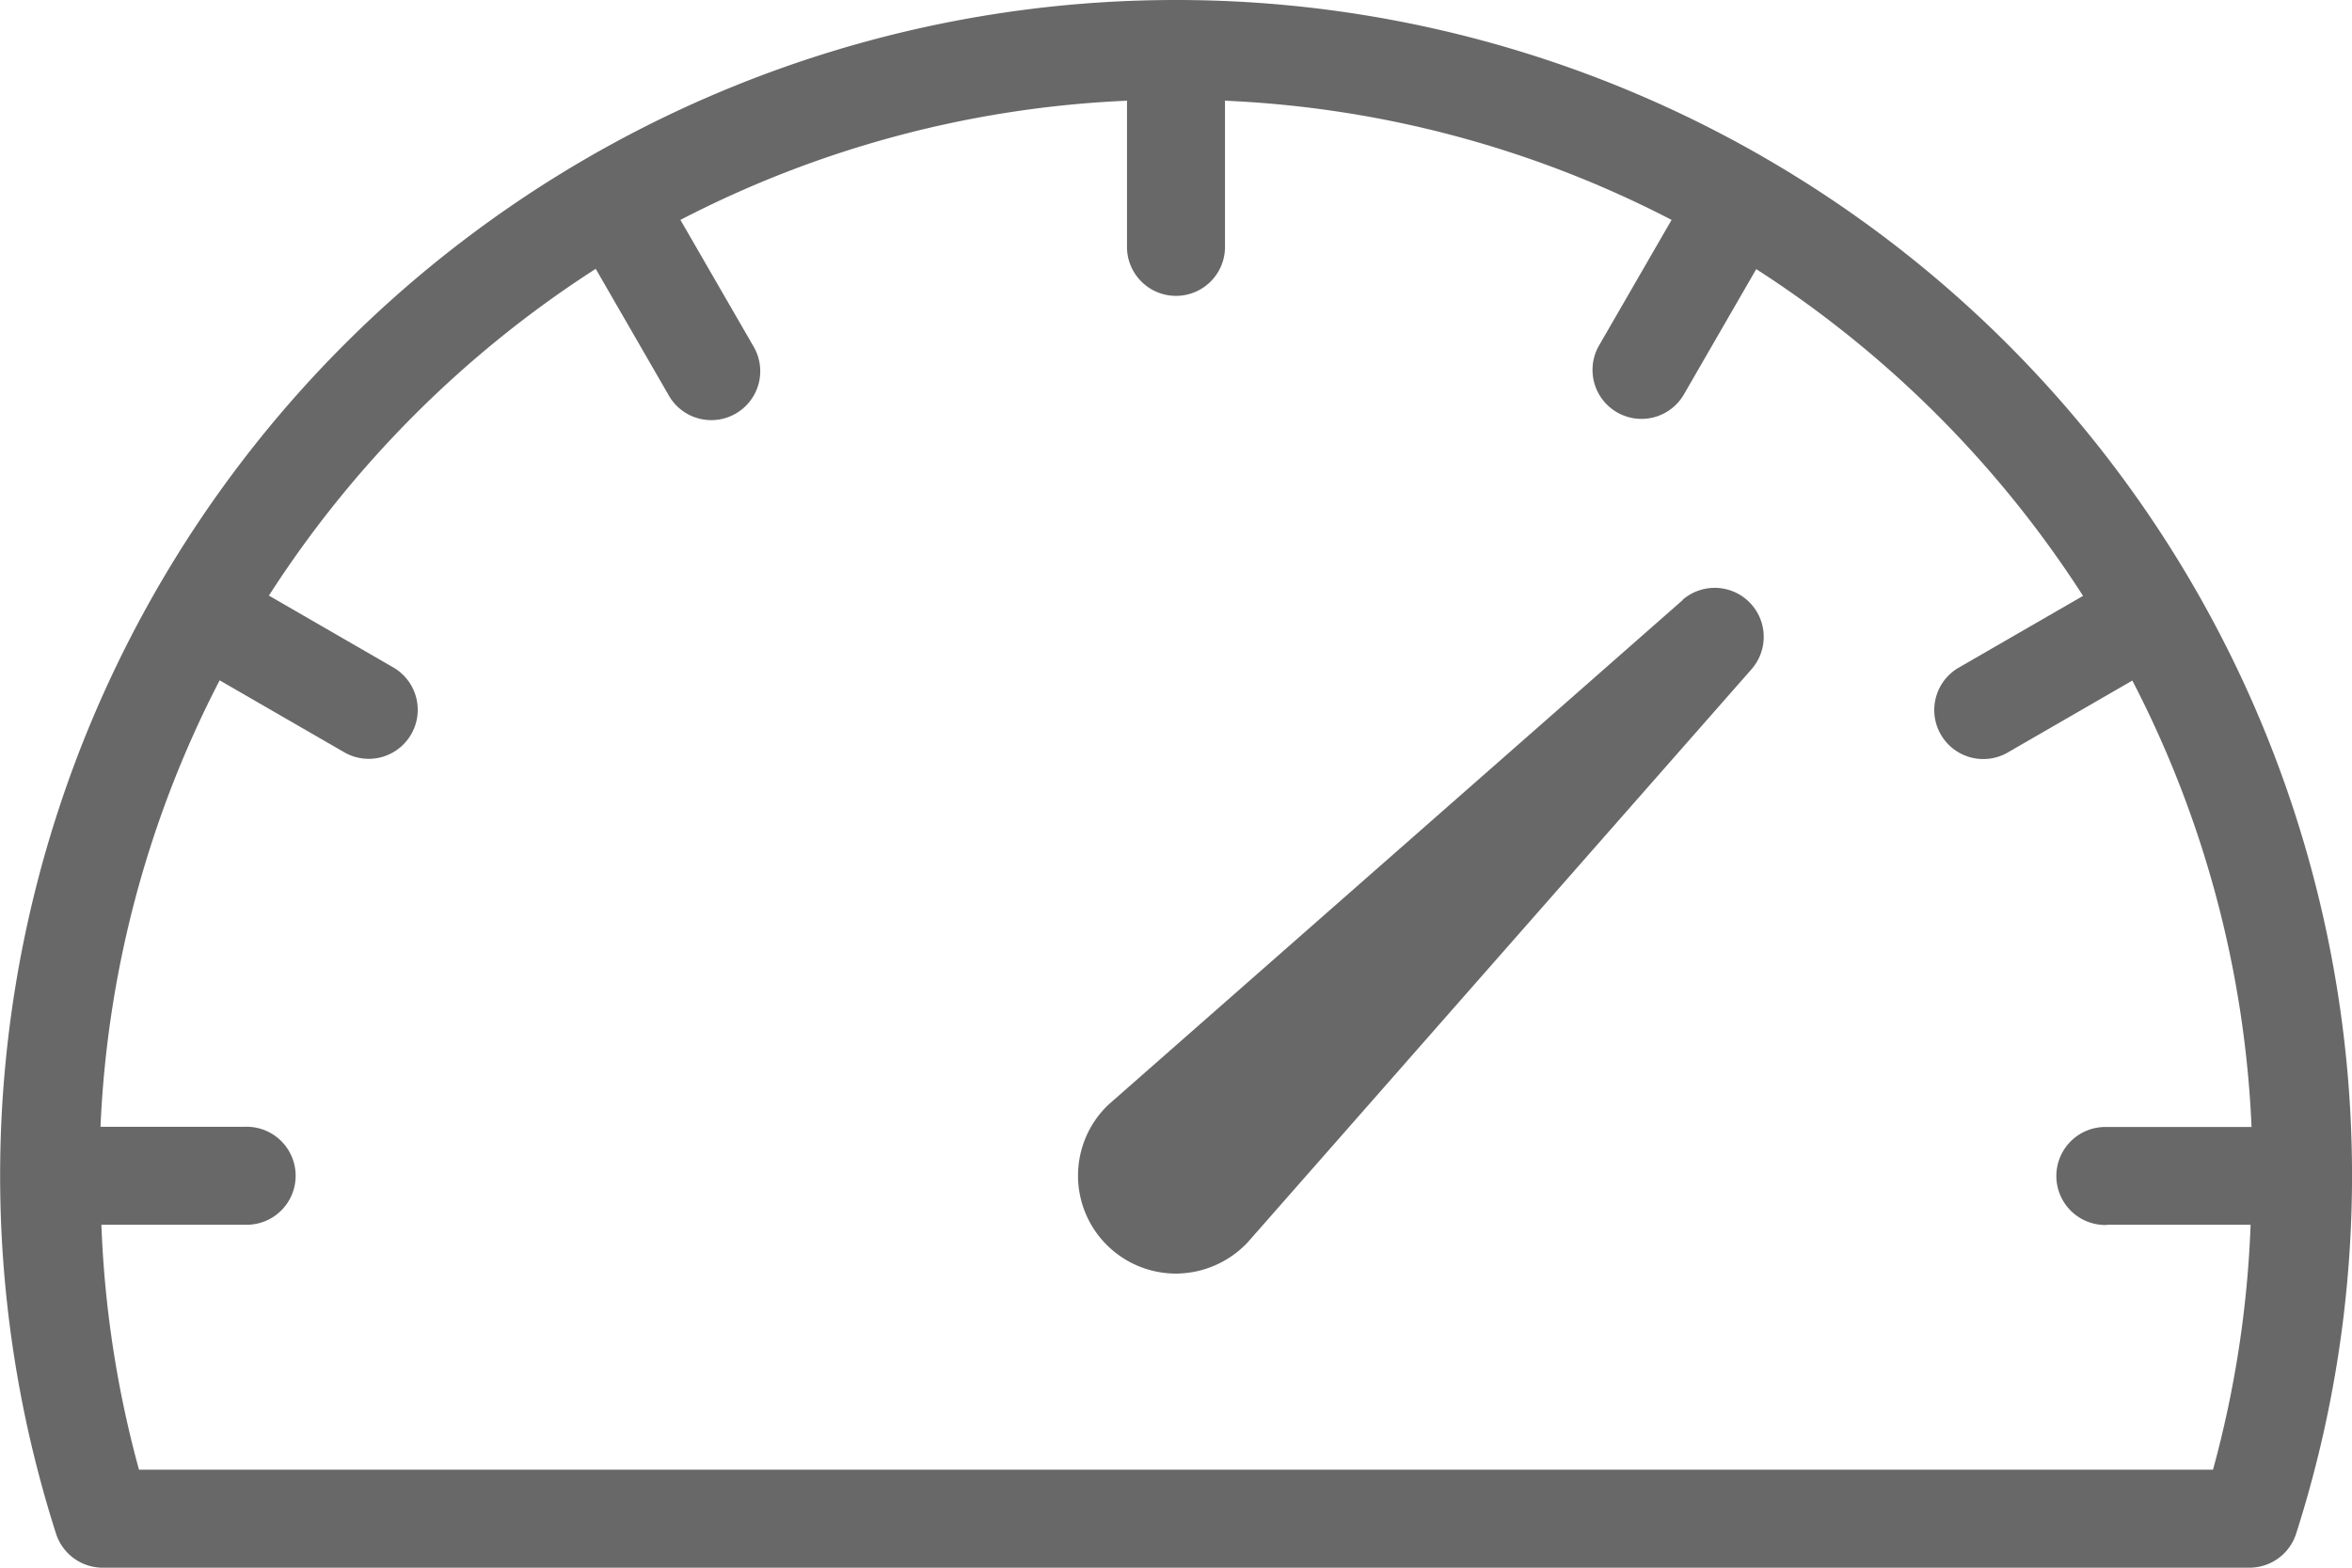
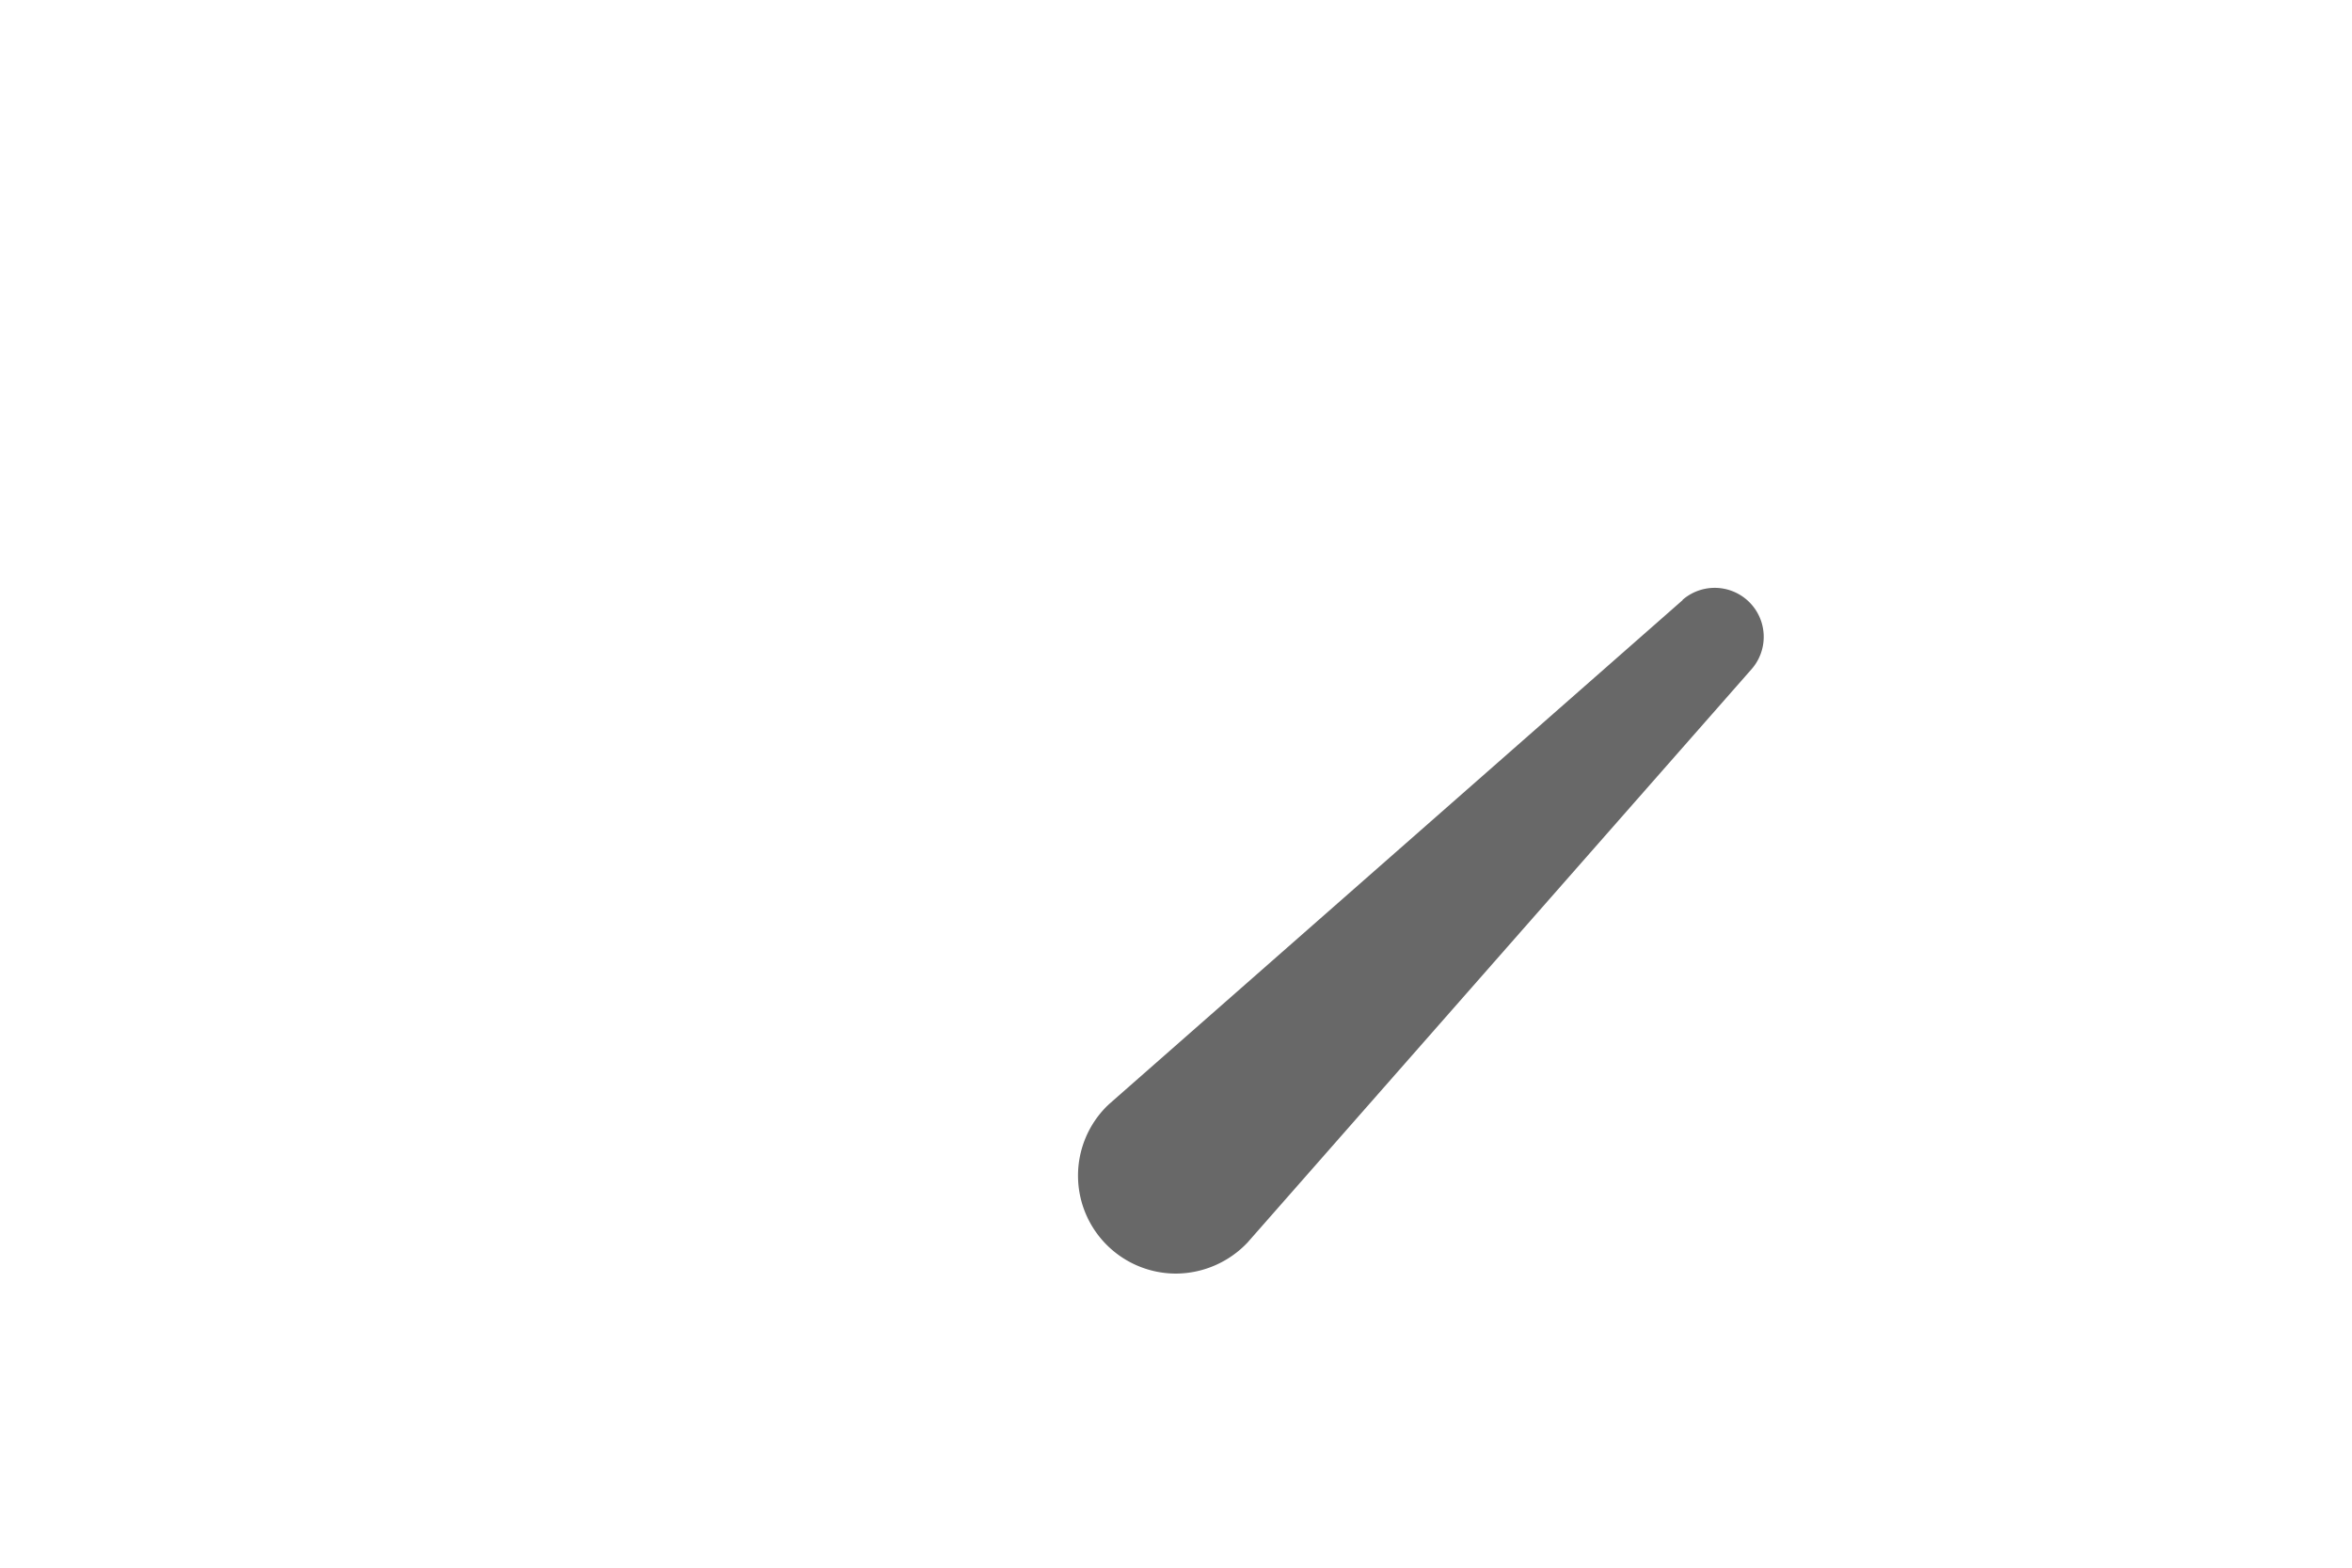
<svg xmlns="http://www.w3.org/2000/svg" width="41.985" height="27.99" viewBox="0 0 41.985 27.99">
  <defs>
    <style>.a{fill:#686868}</style>
  </defs>
  <path d="m30.037 10.714-10.24 9-.039.037a1.749 1.749 0 0 0 1.235 2.988 1.77 1.77 0 0 0 1.276-.554l9-10.24a.875.875 0 0 0-1.235-1.234Z" class="a" />
-   <path d="M20.993 0A20.988 20.988 0 0 0 1 27.382a.875.875 0 0 0 .834.608h38.32a.875.875 0 0 0 .834-.608A20.988 20.988 0 0 0 20.988 0Zm16.619 21.867h2.563a19.2 19.2 0 0 1-.671 4.373H2.481a19.2 19.2 0 0 1-.671-4.373h2.563a.875.875 0 1 0 0-1.749H1.794a19.1 19.1 0 0 1 2.127-7.971l2.241 1.294a.875.875 0 0 0 .875-1.515L4.8 10.634A19.4 19.4 0 0 1 10.634 4.8l1.291 2.237a.874.874 0 1 0 1.515-.87l-1.294-2.241a19.1 19.1 0 0 1 7.972-2.128v2.58a.875.875 0 1 0 1.749 0v-2.58a19.1 19.1 0 0 1 7.972 2.128l-1.294 2.241a.874.874 0 1 0 1.514.875l1.291-2.237a19.4 19.4 0 0 1 5.834 5.834l-2.236 1.291a.875.875 0 0 0 .875 1.515l2.241-1.294a19.1 19.1 0 0 1 2.128 7.971h-2.58a.875.875 0 1 0 0 1.749Z" class="a" />
</svg>